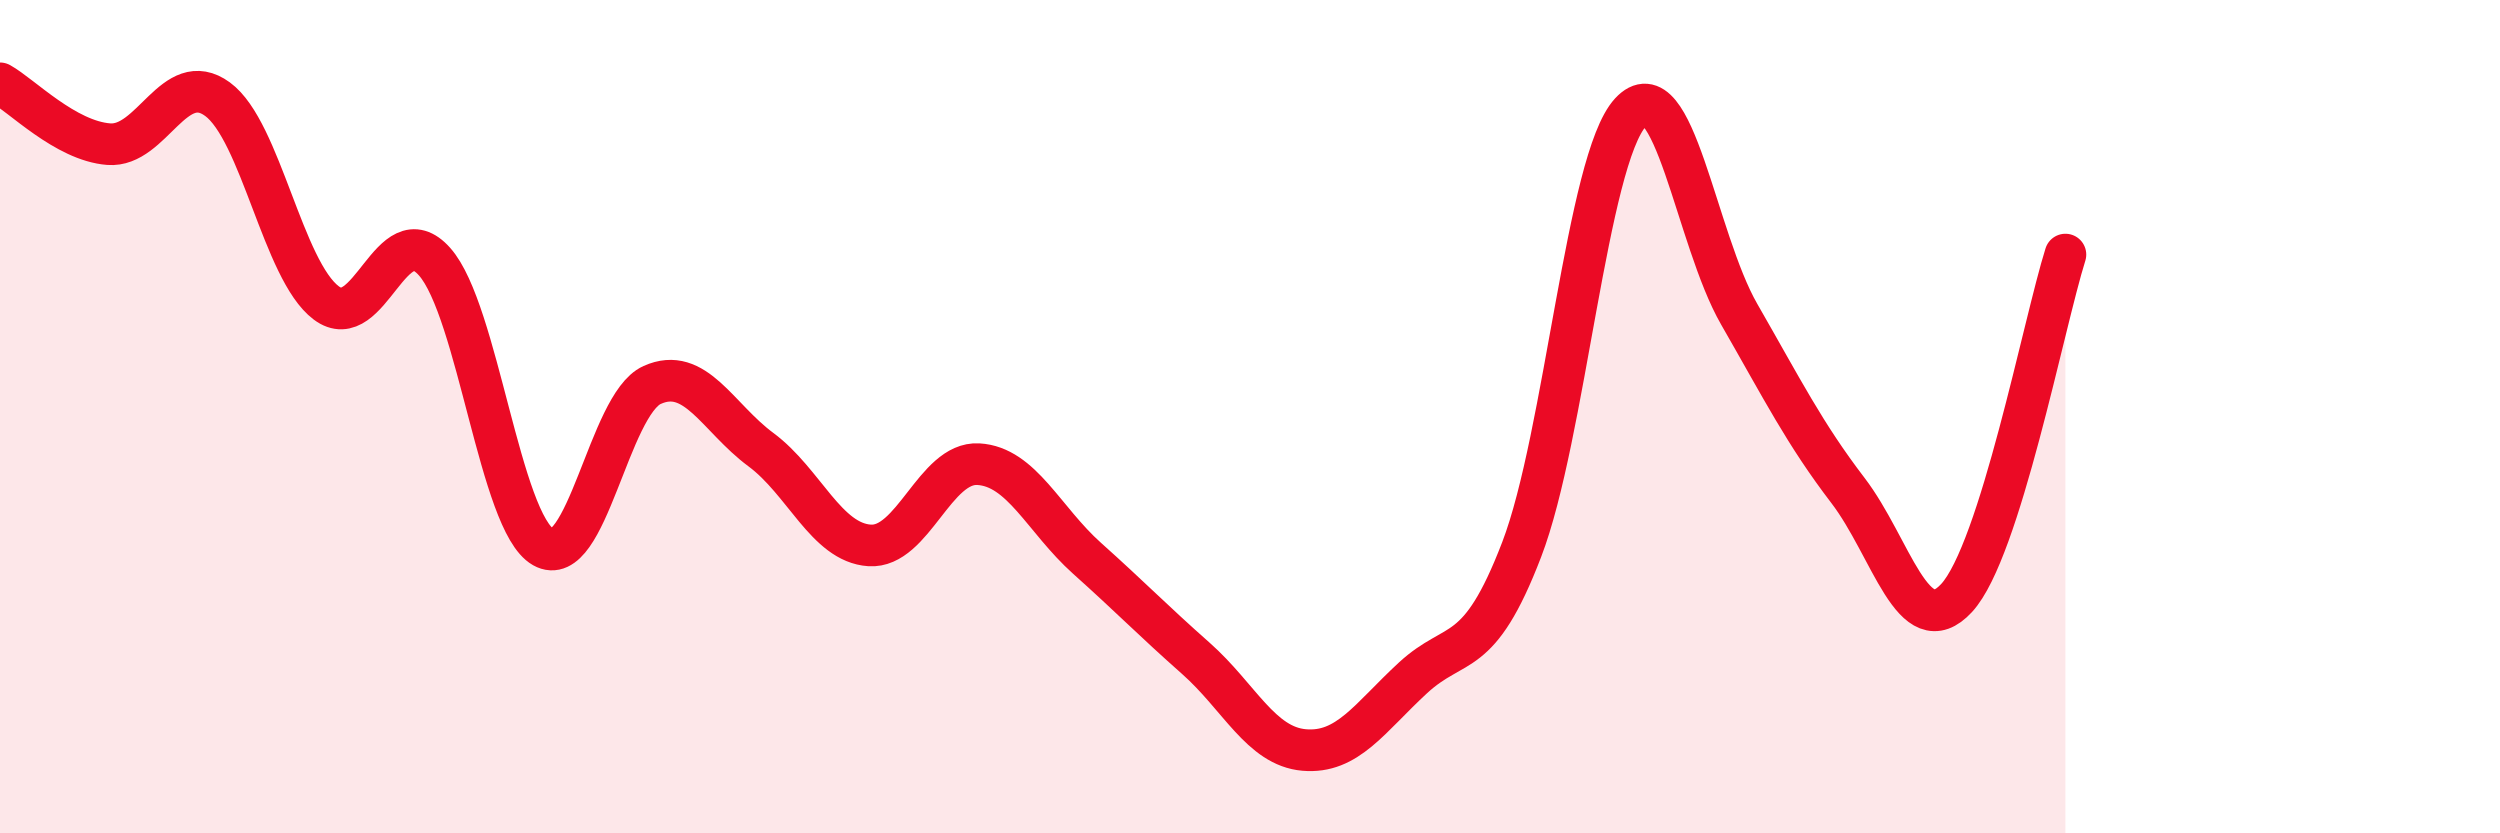
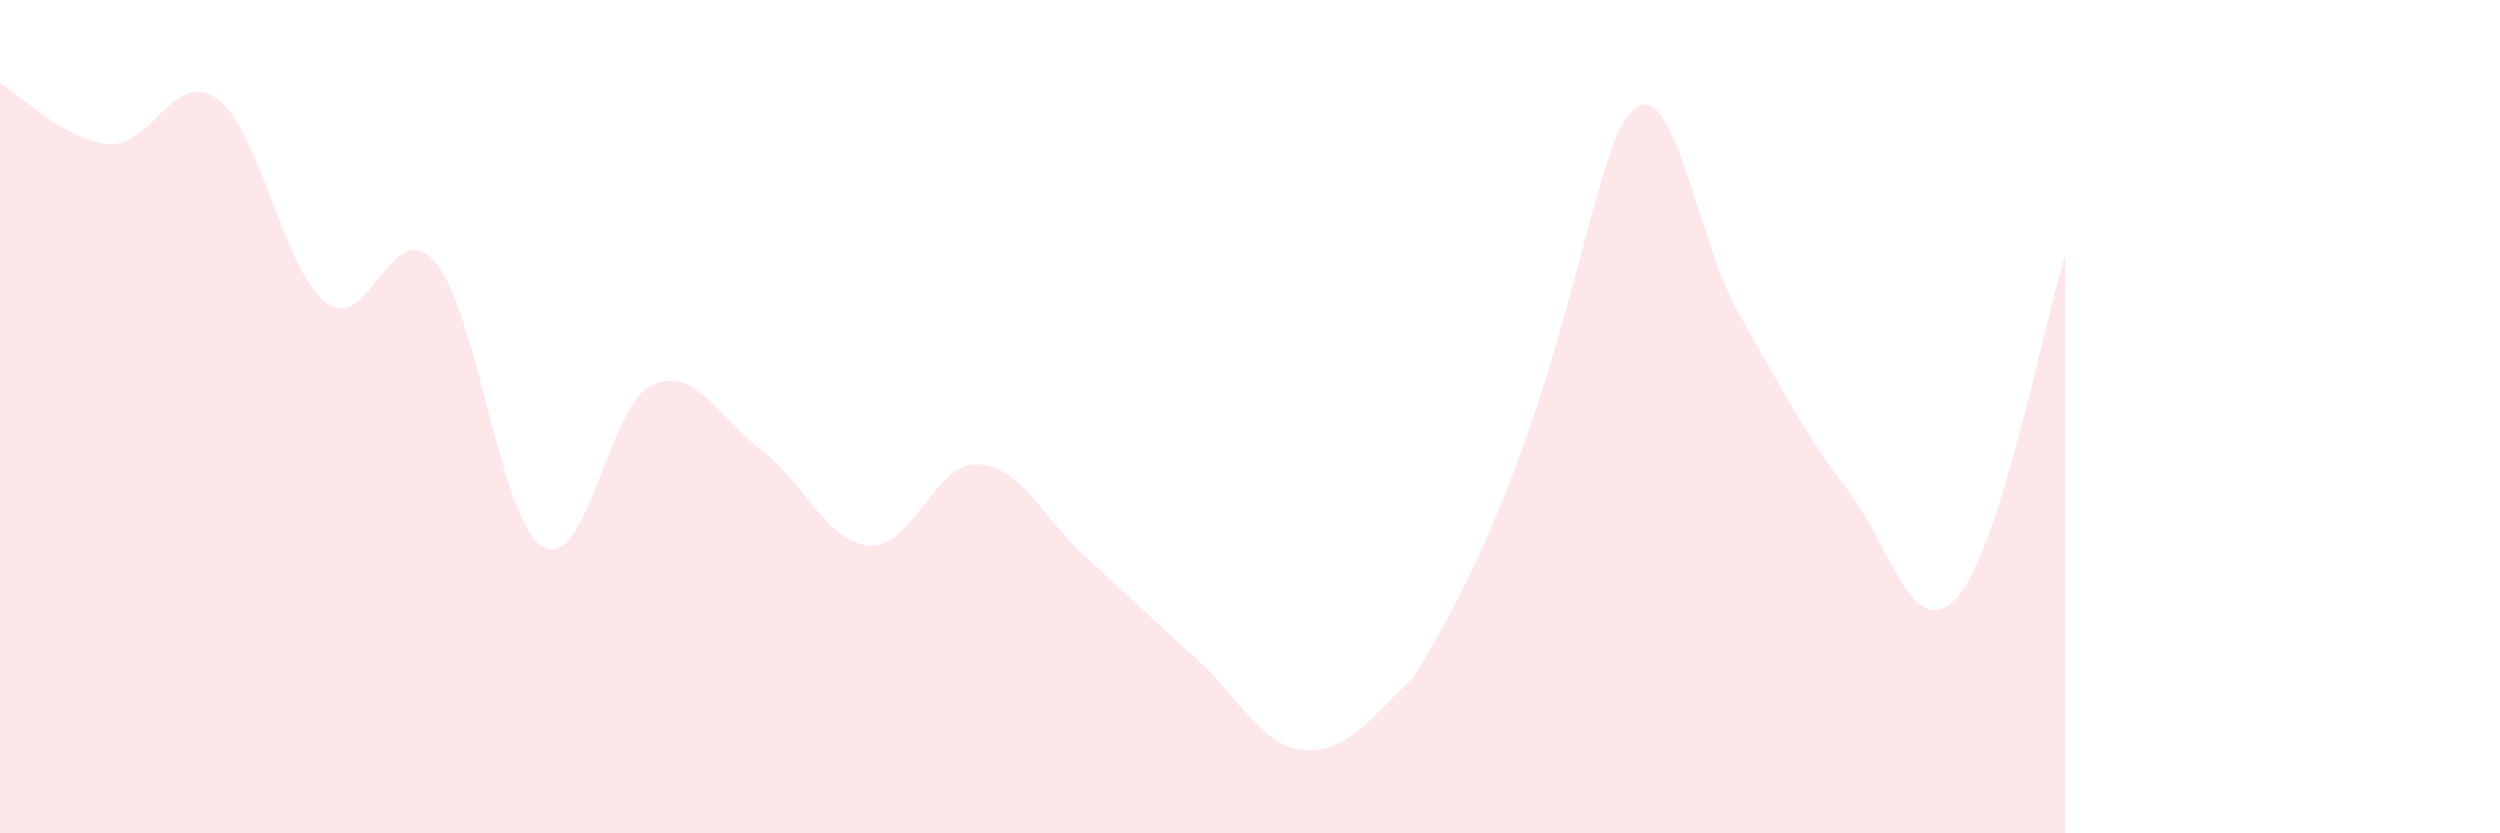
<svg xmlns="http://www.w3.org/2000/svg" width="60" height="20" viewBox="0 0 60 20">
-   <path d="M 0,2 C 0.52,2.29 1.57,3.38 2.61,3.46 C 3.65,3.54 4.18,1.62 5.22,2.38 C 6.26,3.14 6.79,6.49 7.83,7.27 C 8.87,8.05 9.39,5.11 10.43,6.28 C 11.47,7.45 12,12.54 13.04,13.13 C 14.08,13.72 14.61,9.71 15.65,9.24 C 16.69,8.77 17.22,10.02 18.26,10.79 C 19.3,11.56 19.83,13.02 20.87,13.09 C 21.91,13.16 22.44,11.08 23.48,11.14 C 24.52,11.2 25.05,12.47 26.09,13.4 C 27.13,14.33 27.66,14.88 28.7,15.8 C 29.74,16.72 30.26,17.91 31.3,18 C 32.34,18.09 32.87,17.23 33.91,16.27 C 34.95,15.31 35.48,15.9 36.52,13.19 C 37.56,10.48 38.09,3.83 39.13,2.7 C 40.17,1.57 40.7,5.73 41.74,7.54 C 42.78,9.35 43.31,10.41 44.35,11.77 C 45.39,13.13 45.92,15.48 46.96,14.35 C 48,13.22 49.05,7.76 49.57,6.11L49.57 20L0 20Z" fill="#EB0A25" opacity="0.1" stroke-linecap="round" stroke-linejoin="round" />
-   <path d="M 0,2 C 0.52,2.29 1.57,3.38 2.61,3.46 C 3.65,3.54 4.18,1.62 5.22,2.38 C 6.26,3.14 6.79,6.49 7.83,7.27 C 8.87,8.05 9.39,5.11 10.43,6.28 C 11.47,7.45 12,12.54 13.04,13.13 C 14.08,13.72 14.61,9.71 15.65,9.24 C 16.69,8.77 17.22,10.02 18.26,10.79 C 19.3,11.56 19.83,13.02 20.87,13.09 C 21.91,13.16 22.44,11.08 23.48,11.14 C 24.52,11.2 25.05,12.47 26.09,13.4 C 27.13,14.33 27.66,14.88 28.7,15.8 C 29.74,16.72 30.26,17.91 31.3,18 C 32.34,18.09 32.87,17.23 33.91,16.27 C 34.95,15.31 35.48,15.9 36.52,13.19 C 37.56,10.48 38.09,3.83 39.13,2.7 C 40.17,1.57 40.7,5.73 41.74,7.54 C 42.78,9.35 43.31,10.41 44.35,11.77 C 45.39,13.13 45.92,15.48 46.96,14.35 C 48,13.22 49.05,7.76 49.57,6.11" stroke="#EB0A25" stroke-width="1" fill="none" stroke-linecap="round" stroke-linejoin="round" />
+   <path d="M 0,2 C 0.52,2.29 1.57,3.38 2.61,3.46 C 3.65,3.54 4.18,1.62 5.22,2.38 C 6.26,3.14 6.79,6.49 7.83,7.27 C 8.87,8.05 9.39,5.11 10.43,6.28 C 11.47,7.45 12,12.54 13.04,13.13 C 14.08,13.72 14.61,9.71 15.65,9.24 C 16.69,8.77 17.22,10.02 18.26,10.79 C 19.3,11.56 19.83,13.02 20.87,13.09 C 21.91,13.16 22.44,11.08 23.48,11.14 C 24.52,11.2 25.05,12.47 26.09,13.4 C 27.13,14.33 27.66,14.88 28.7,15.8 C 29.74,16.72 30.26,17.91 31.3,18 C 32.34,18.09 32.87,17.23 33.91,16.27 C 37.56,10.48 38.09,3.83 39.13,2.7 C 40.17,1.57 40.7,5.73 41.74,7.54 C 42.78,9.35 43.31,10.41 44.35,11.77 C 45.39,13.13 45.92,15.48 46.96,14.35 C 48,13.22 49.05,7.76 49.57,6.11L49.57 20L0 20Z" fill="#EB0A25" opacity="0.1" stroke-linecap="round" stroke-linejoin="round" />
</svg>